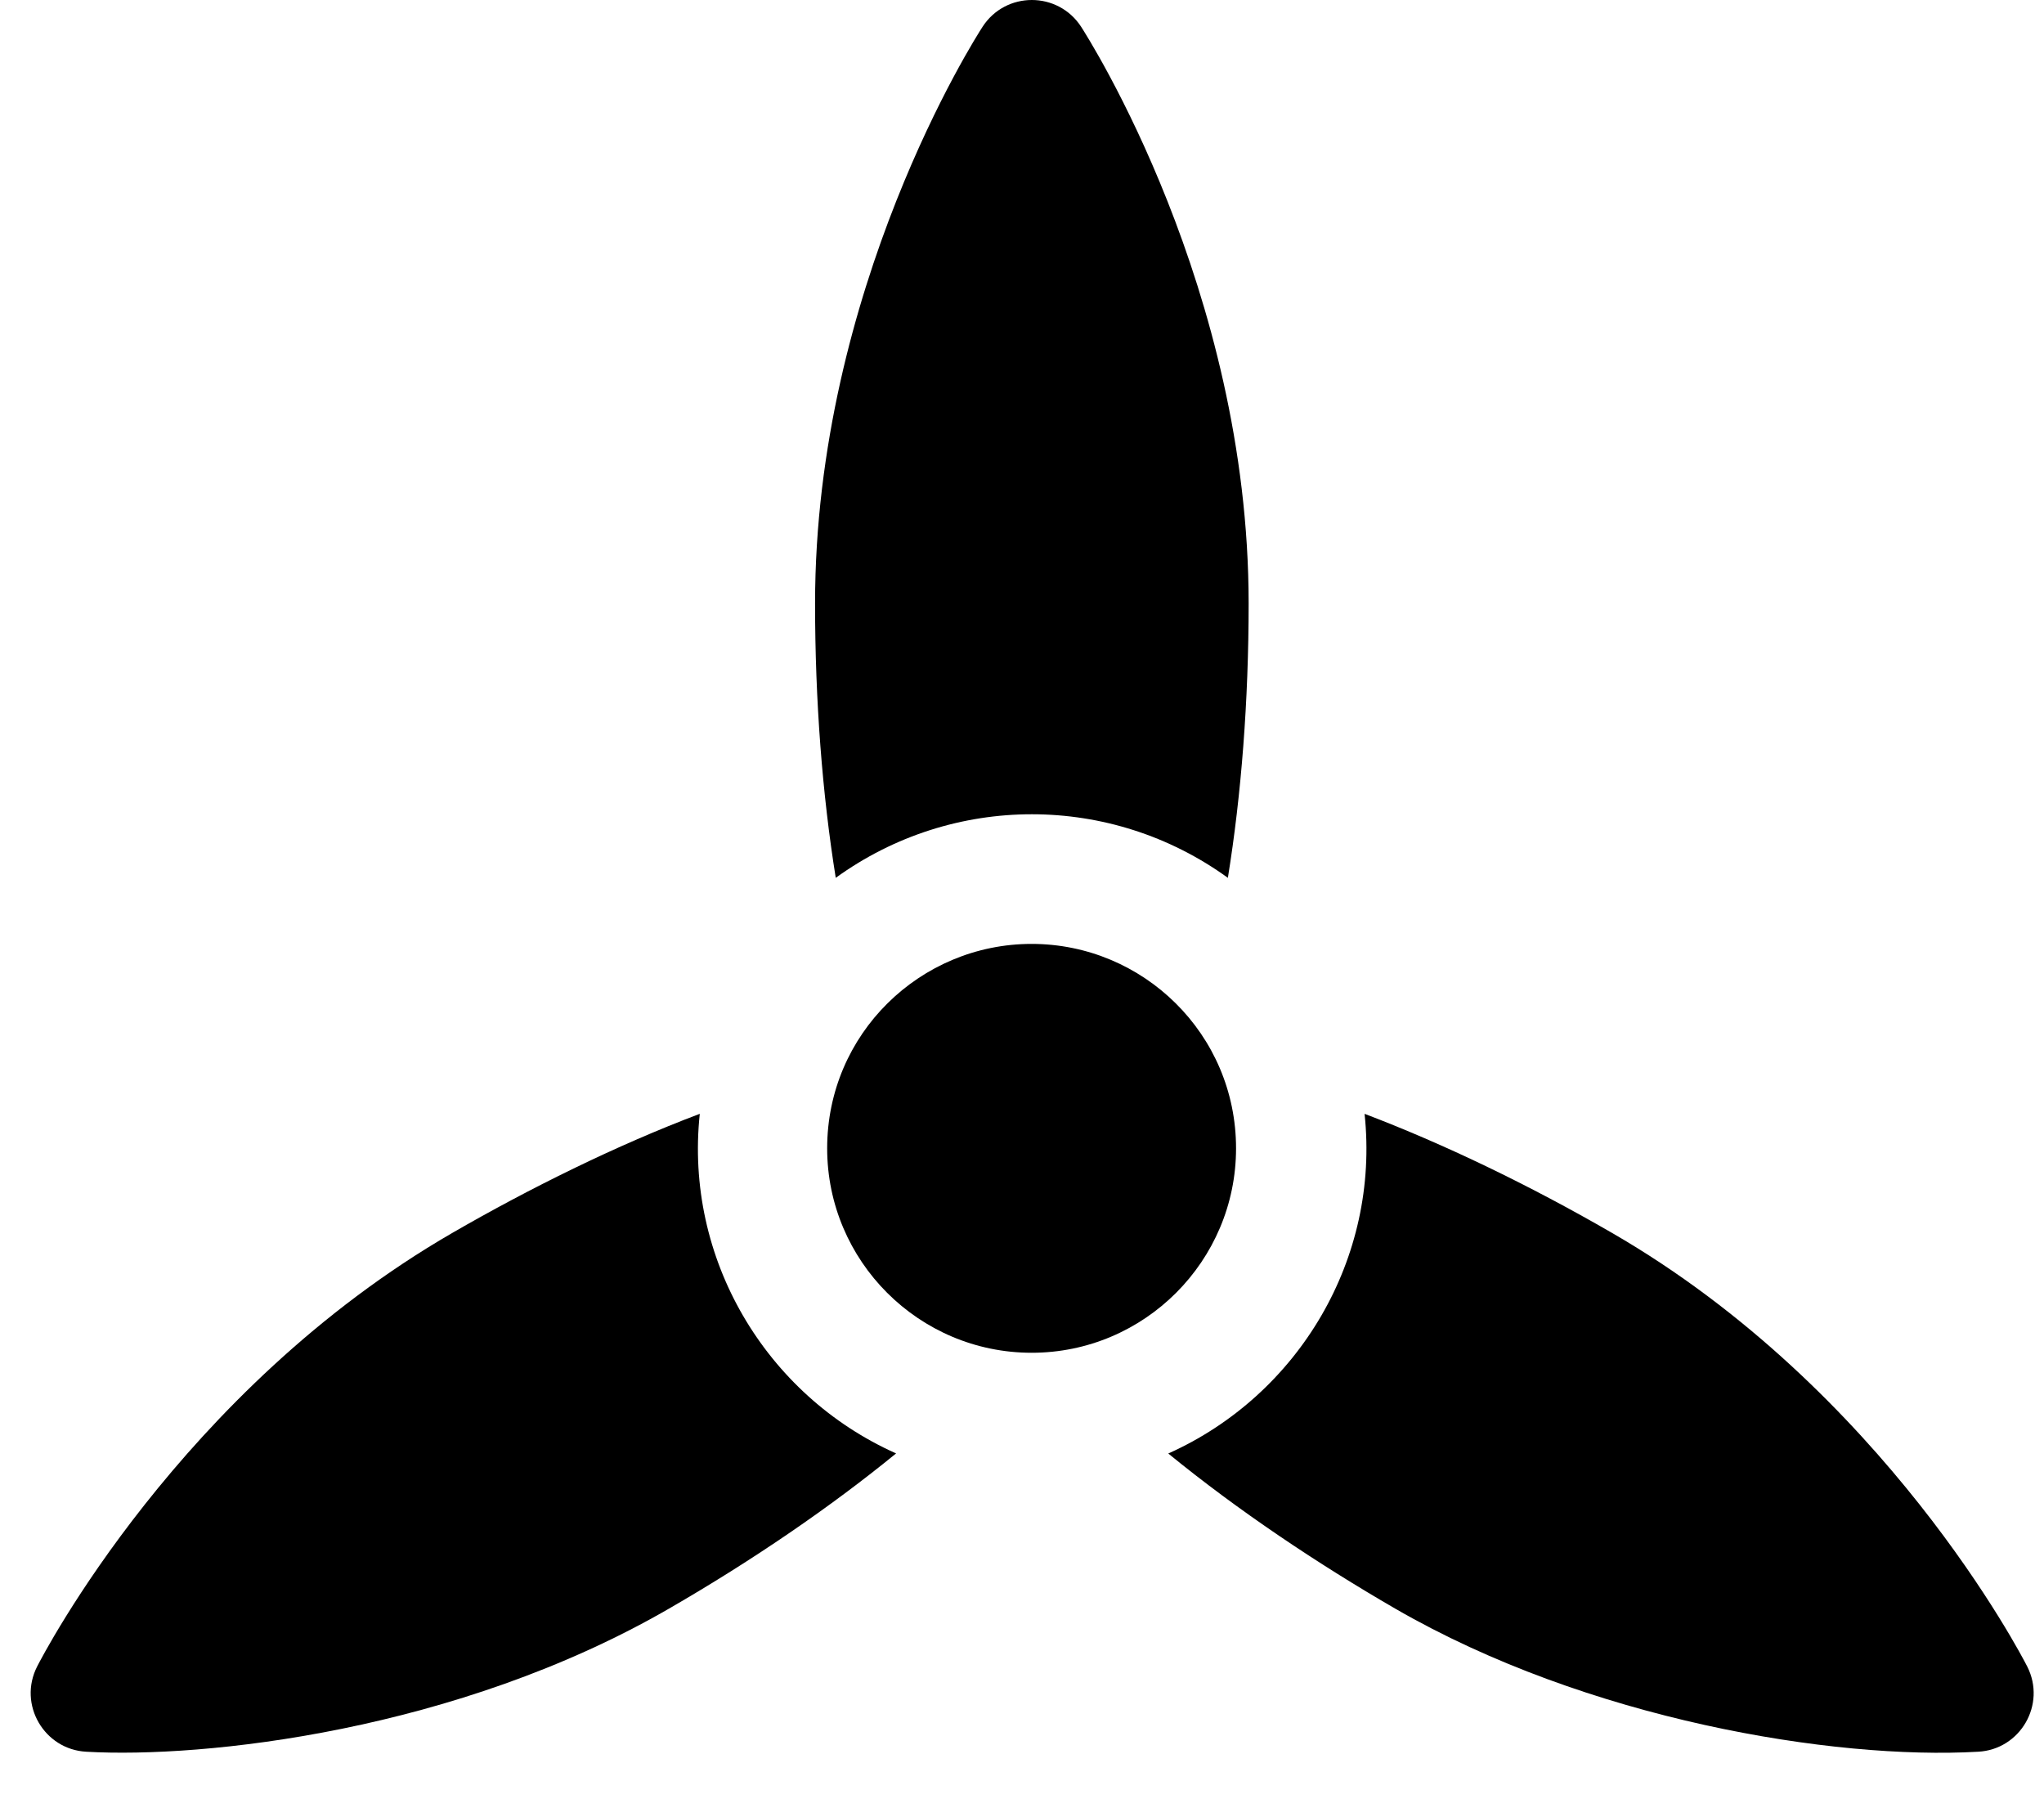
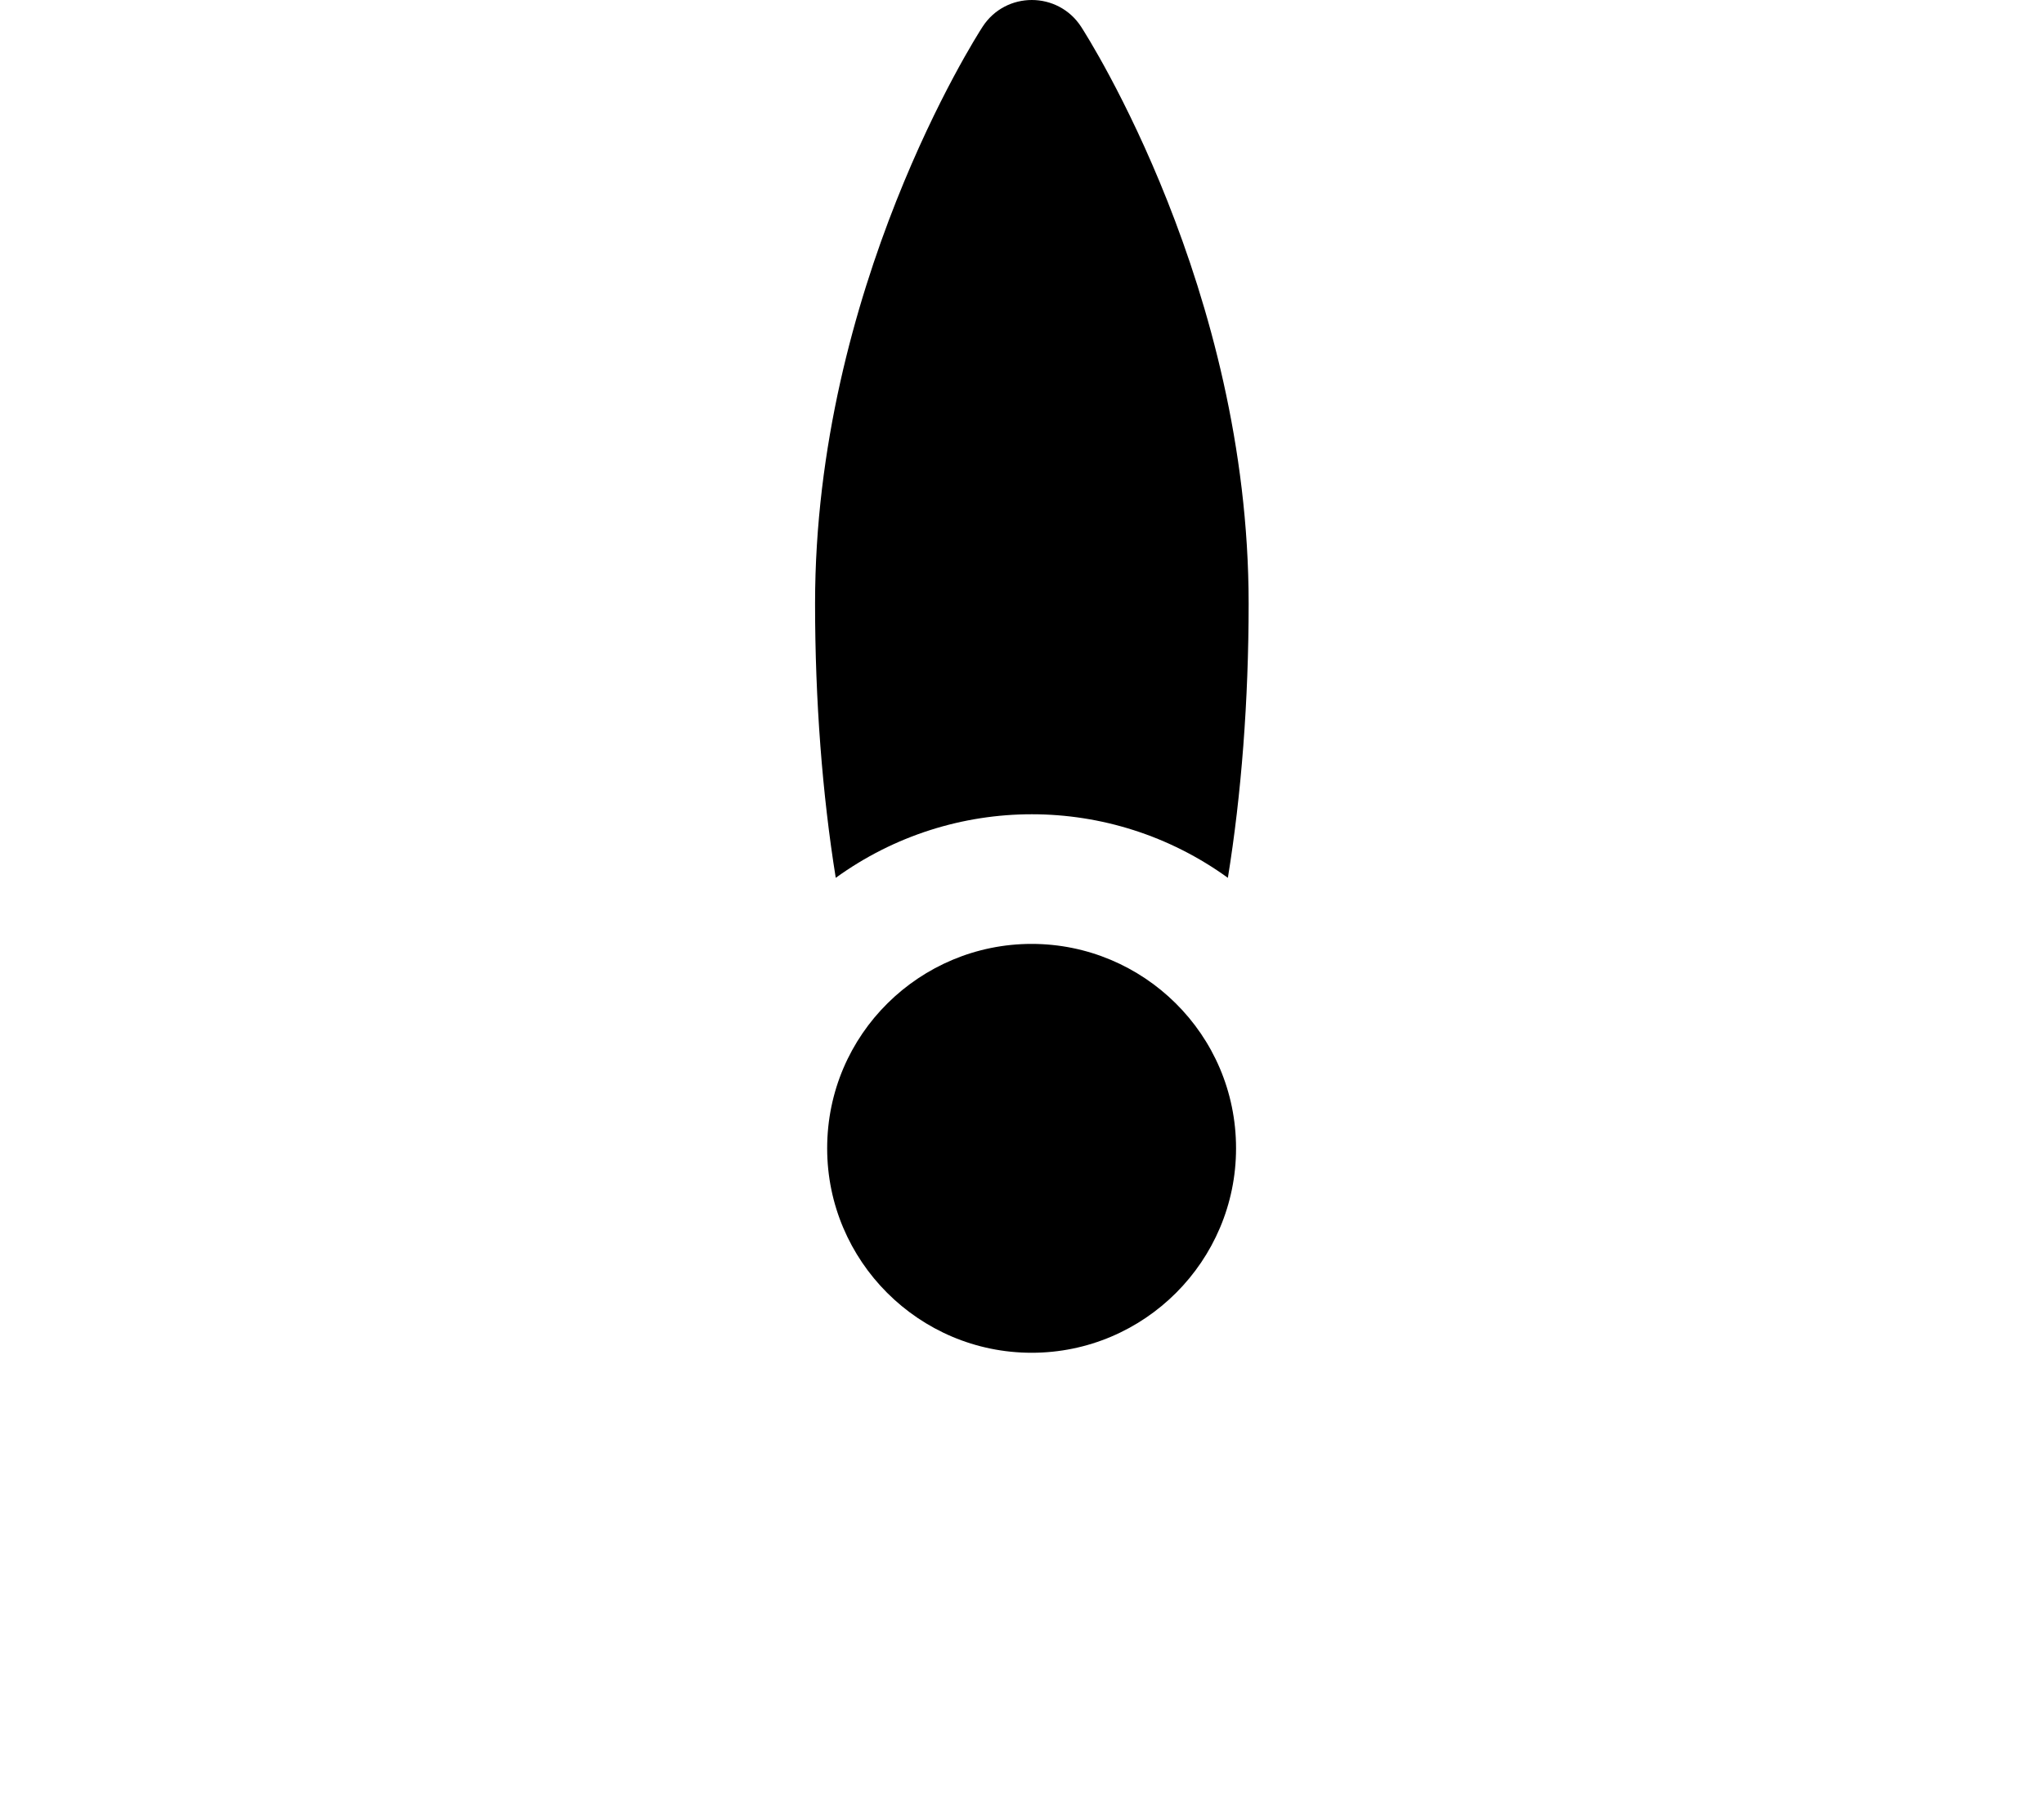
<svg xmlns="http://www.w3.org/2000/svg" width="25" height="22" viewBox="0 0 25 22" fill="none">
  <g id="Group 5">
    <g id="Group">
      <g id="Group_2">
        <path id="Vector" d="M12.618 11.543C11.257 11.543 10.117 12.642 10.117 14.043C10.117 15.421 11.239 16.543 12.618 16.543C13.997 16.543 15.118 15.421 15.118 14.043C15.118 12.645 13.981 11.543 12.618 11.543Z" fill="black" />
      </g>
    </g>
    <g id="Group_3">
      <g id="Group_4">
        <path id="Vector_2" d="M13.223 0.327C12.939 -0.109 12.301 -0.109 12.018 0.327C11.934 0.456 9.969 3.532 9.969 7.38C9.969 8.567 10.058 9.717 10.222 10.735C11.656 9.697 13.589 9.7 15.018 10.735C15.183 9.717 15.272 8.567 15.272 7.38C15.272 3.532 13.306 0.456 13.223 0.327Z" fill="black" />
      </g>
    </g>
    <g id="Group_5">
      <g id="Group_6">
-         <path id="Vector_3" d="M8.559 13.621C7.542 14.004 6.469 14.536 5.533 15.077C2.203 17.001 0.524 20.243 0.454 20.38C0.218 20.844 0.54 21.395 1.056 21.422C2.489 21.504 5.583 21.175 8.184 19.671C9.211 19.078 10.162 18.426 10.96 17.774C9.358 17.058 8.371 15.384 8.559 13.621Z" fill="black" />
-       </g>
+         </g>
    </g>
    <g id="Group_7">
      <g id="Group_8">
-         <path id="Vector_4" d="M24.795 20.38C24.725 20.243 23.046 17.001 19.716 15.077C18.69 14.484 17.653 13.987 16.69 13.621C16.878 15.387 15.888 17.059 14.289 17.775C15.146 18.475 16.118 19.124 17.065 19.672C19.415 21.03 22.424 21.523 24.193 21.422C24.709 21.396 25.031 20.845 24.795 20.38Z" fill="black" />
-       </g>
+         </g>
    </g>
  </g>
</svg>